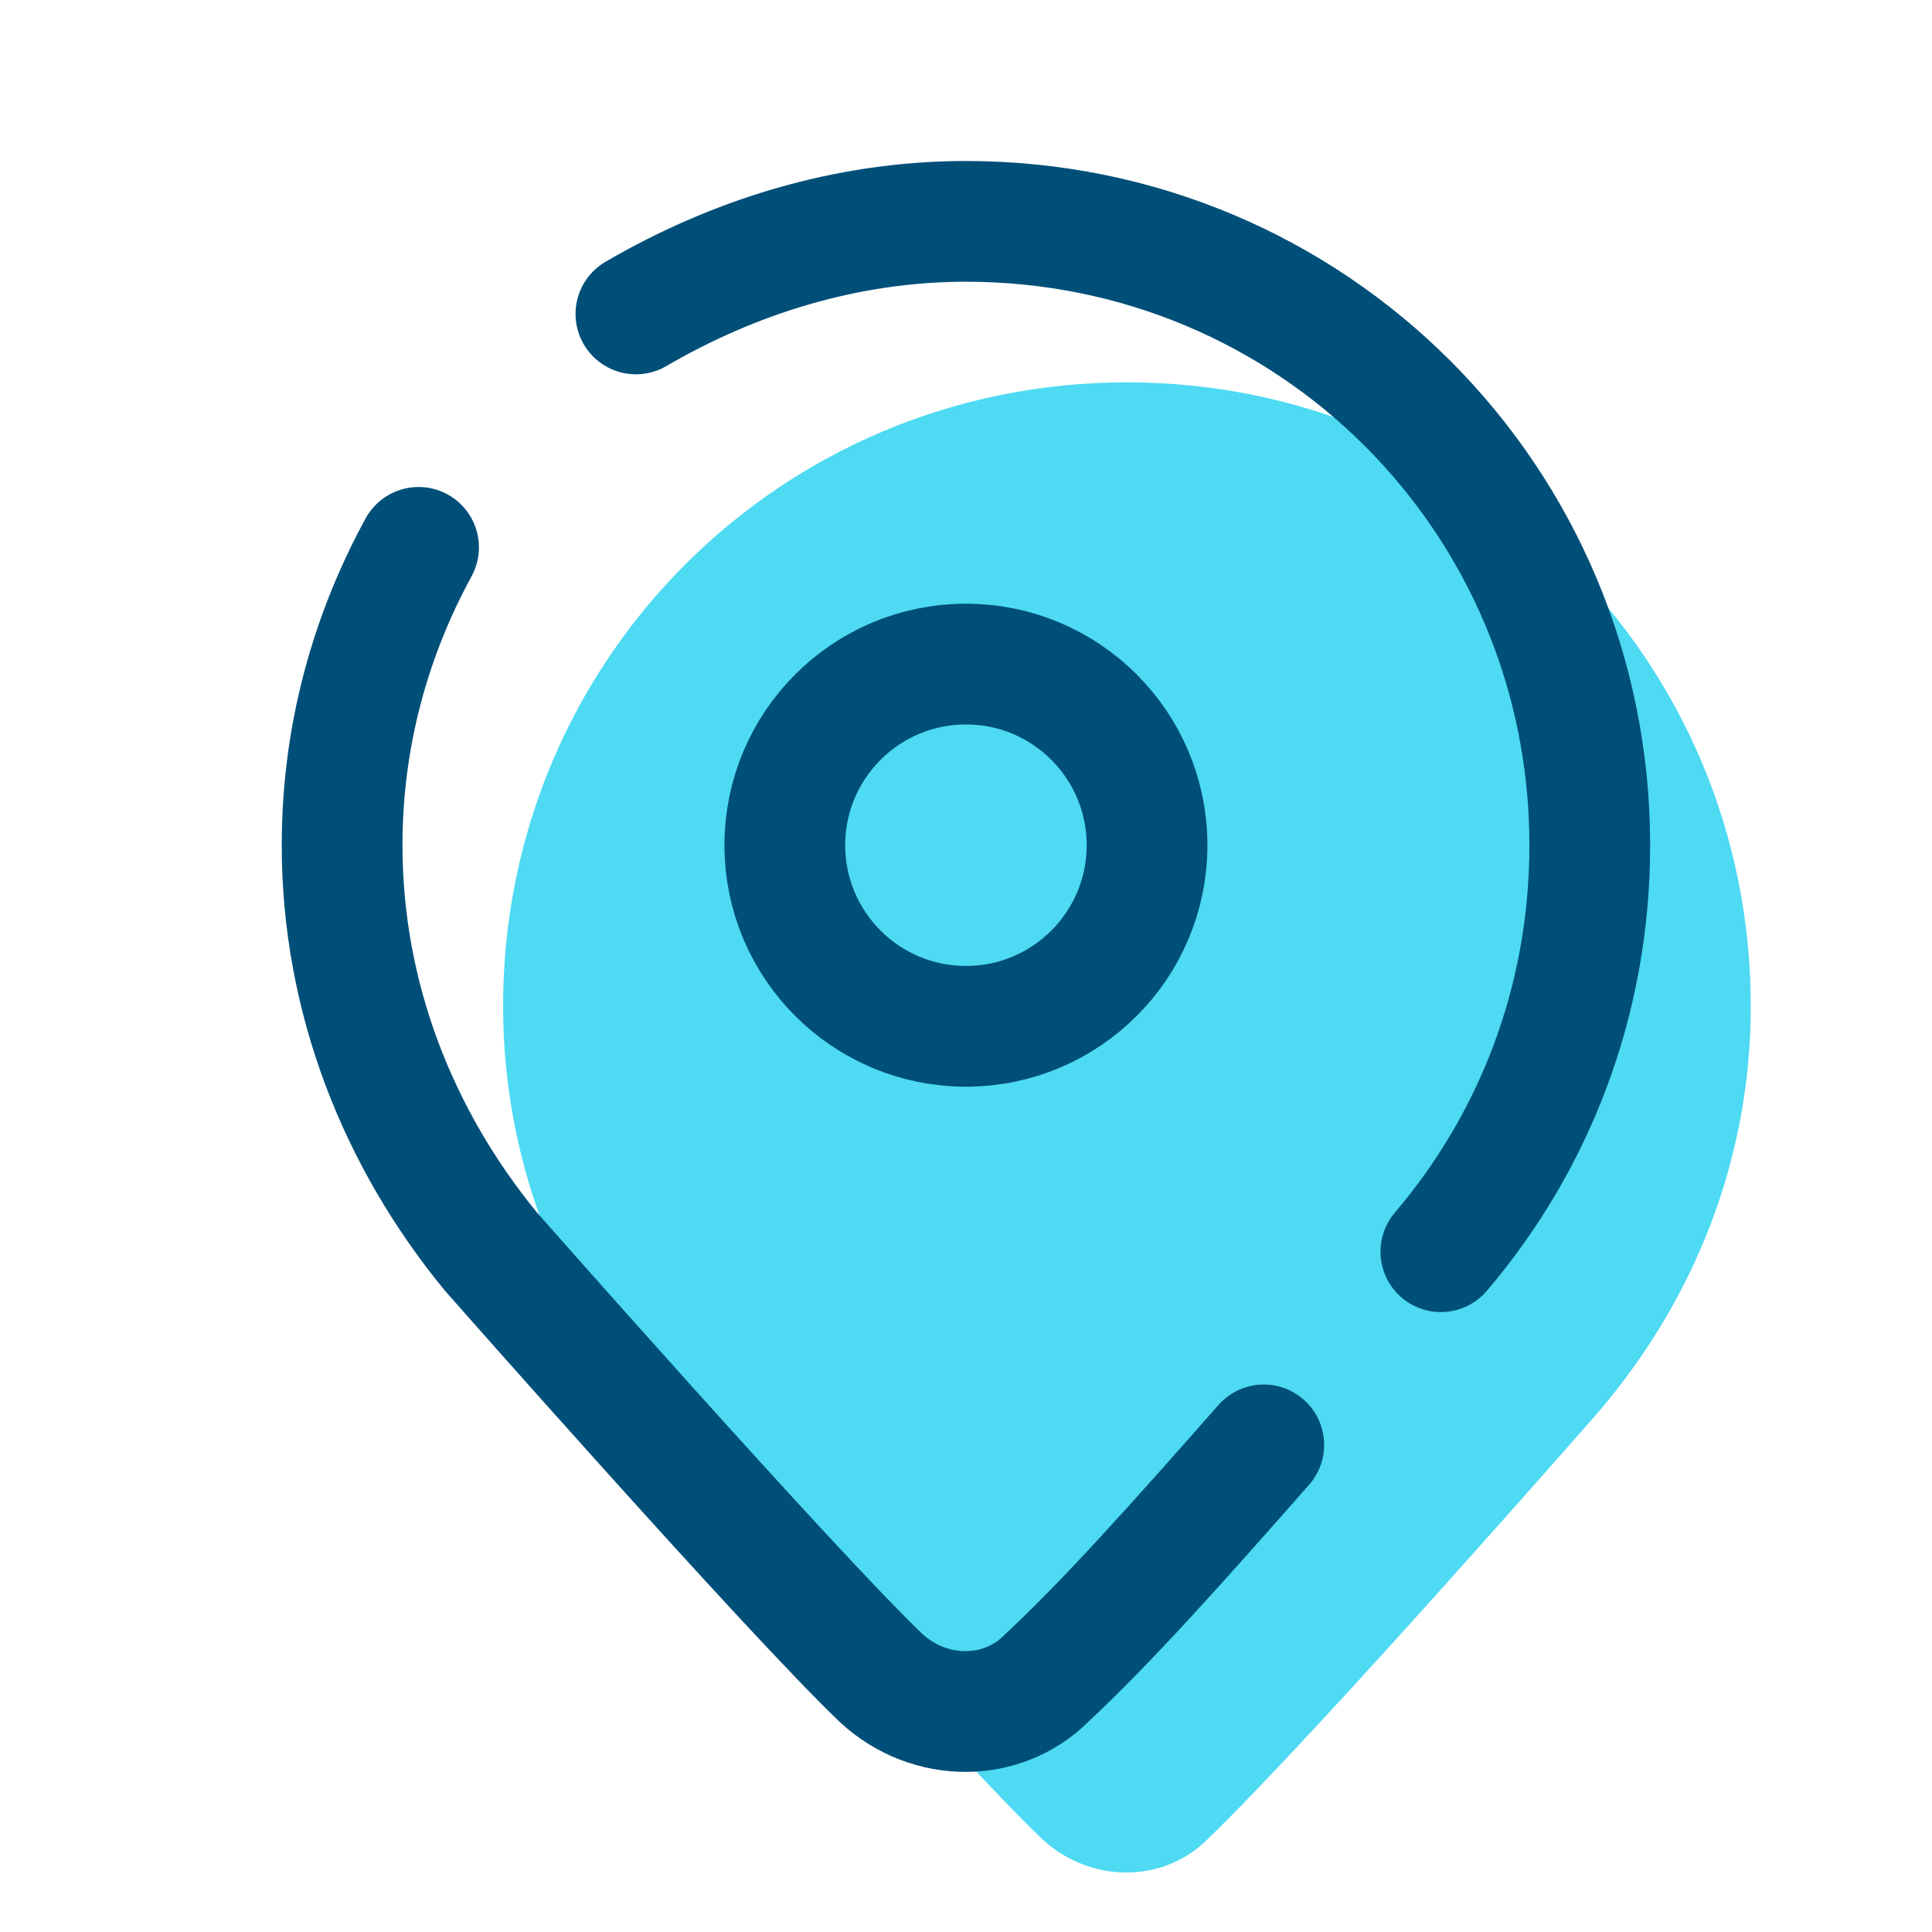
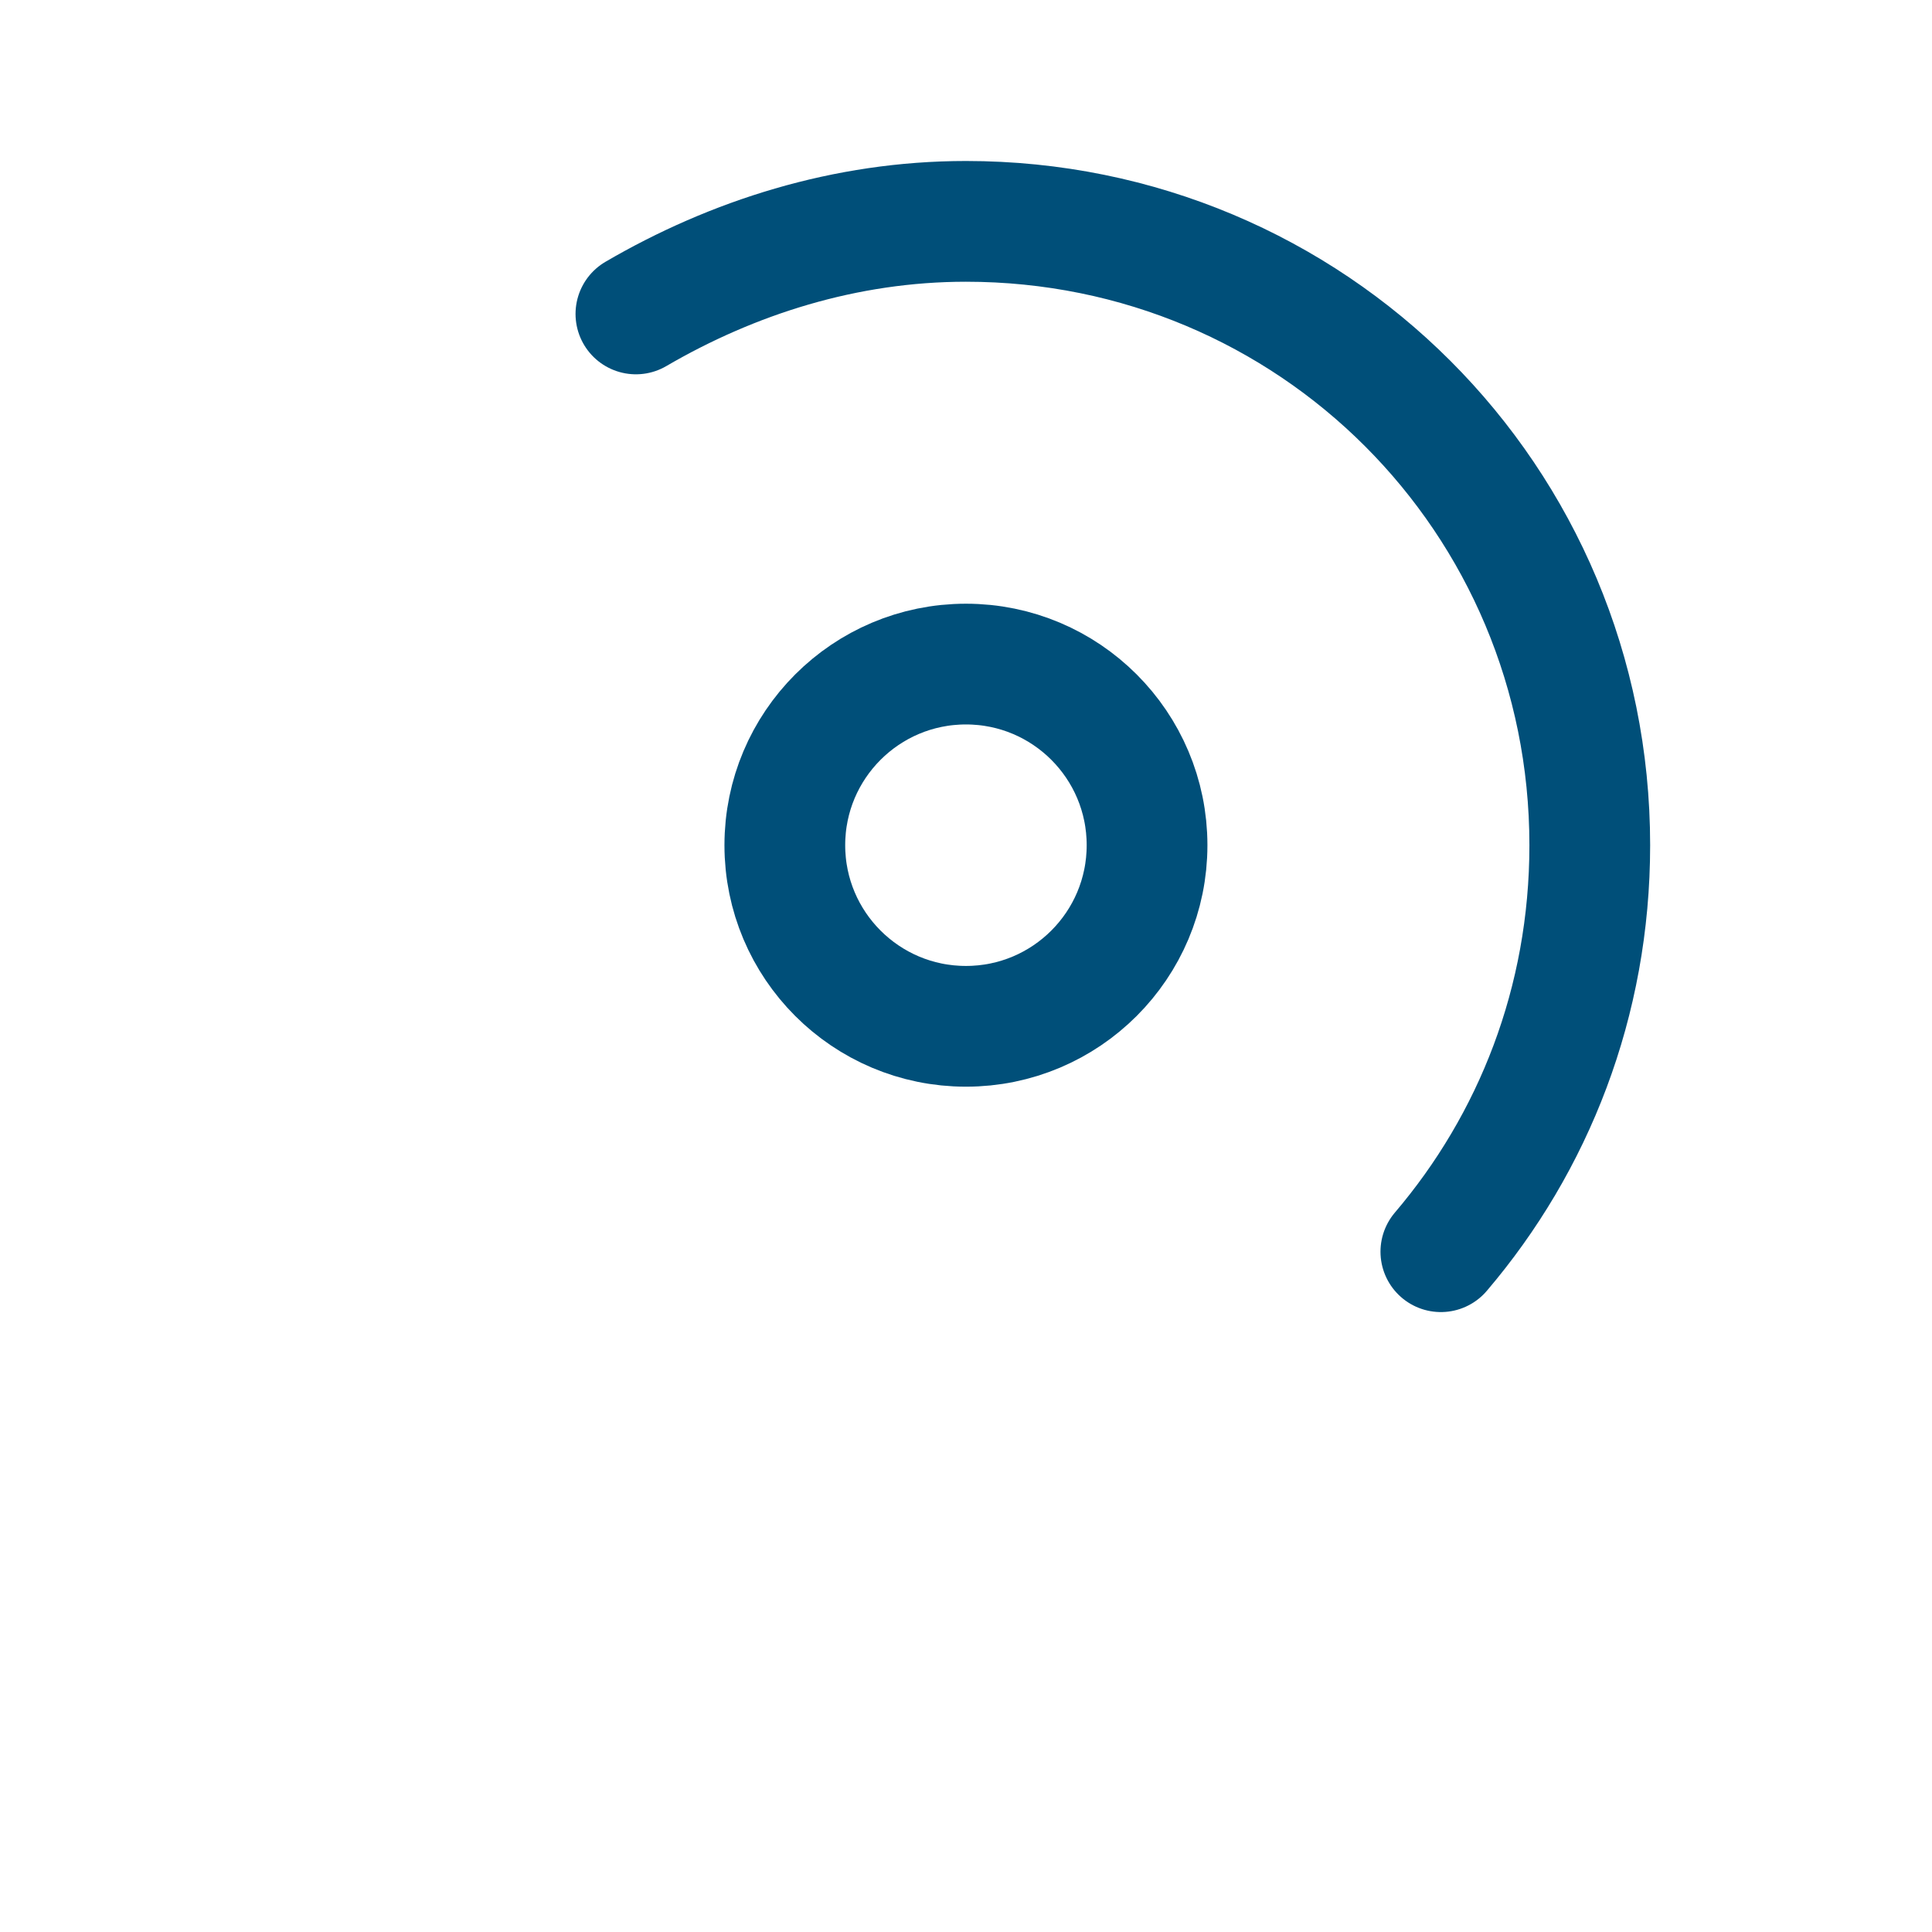
<svg xmlns="http://www.w3.org/2000/svg" viewBox="0,0,256,256" width="48px" height="48px" fill-rule="nonzero">
  <g fill="none" fill-rule="nonzero" stroke="none" stroke-width="none" stroke-linecap="none" stroke-linejoin="miter" stroke-miterlimit="10" stroke-dasharray="" stroke-dashoffset="0" font-family="none" font-weight="none" font-size="none" text-anchor="none" style="mix-blend-mode: normal">
    <g transform="scale(5.333,5.333)">
-       <path d="M43.5,25c0,-8.6 -6.9,-15.5 -15.5,-15.5c-8.6,0 -15.5,6.9 -15.5,15.5c0,3.8 1.4,7.3 3.7,10.1c0,0 7.4,8.4 9.7,10.6c1.2,1.1 3,1.1 4.1,0c2.7,-2.6 9.7,-10.6 9.7,-10.6c2.4,-2.8 3.8,-6.3 3.8,-10.1z" fill="#4ddaf2" stroke="none" stroke-width="1" stroke-linecap="butt" />
      <circle cx="24" cy="21" r="4.5" fill="none" stroke="#004f79" stroke-width="3" stroke-linecap="butt" />
      <path d="M35.8,31.1c2.3,-2.7 3.7,-6.2 3.7,-10.1c0,-8.6 -6.9,-15.5 -15.5,-15.5c-3,0 -5.8,0.9 -8.2,2.3" fill="none" stroke="#004f79" stroke-width="3" stroke-linecap="round" />
-       <path d="M10.4,13.6c-1.2,2.2 -1.9,4.7 -1.9,7.4c0,3.8 1.4,7.3 3.7,10.1c0,0 7.4,8.4 9.7,10.6c1.2,1.1 3,1.1 4.1,0c1.5,-1.4 3.2,-3.3 5.4,-5.8" fill="none" stroke="#004f79" stroke-width="3" stroke-linecap="round" />
    </g>
  </g>
</svg>